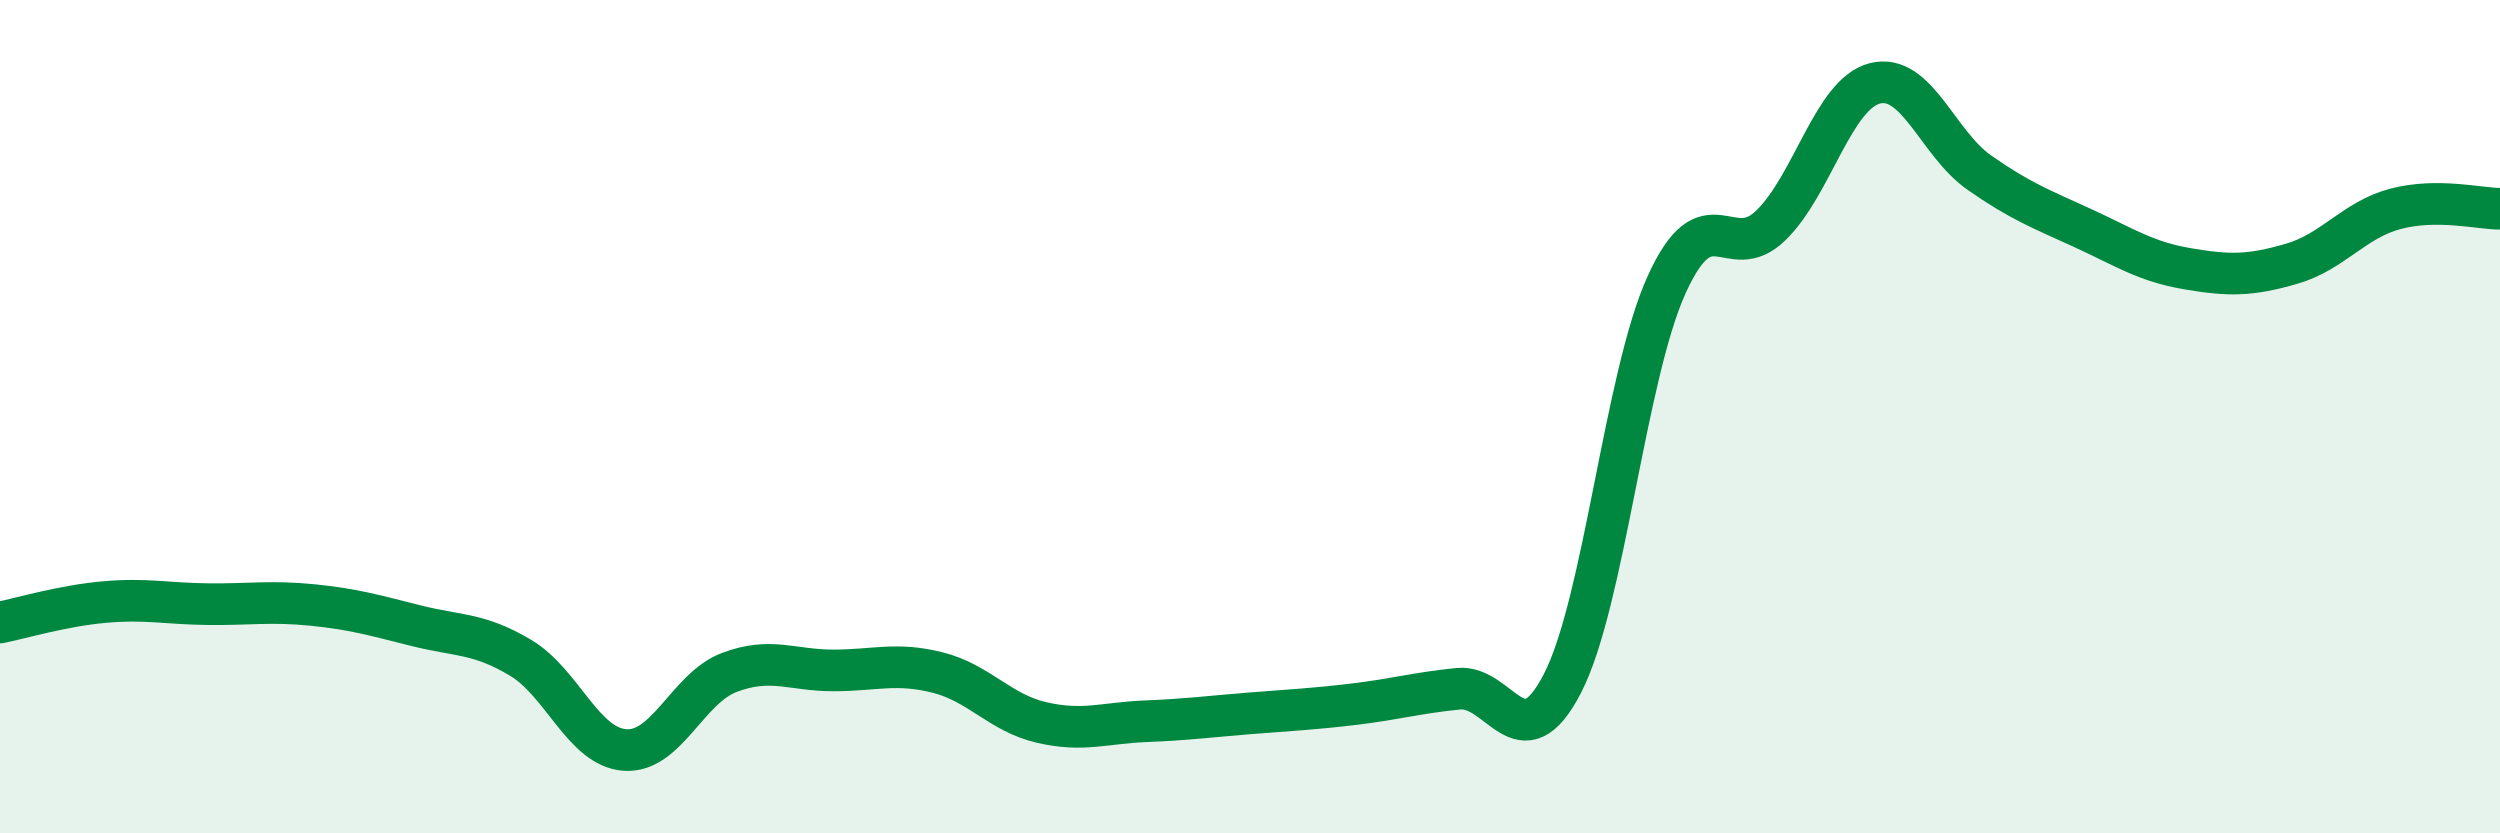
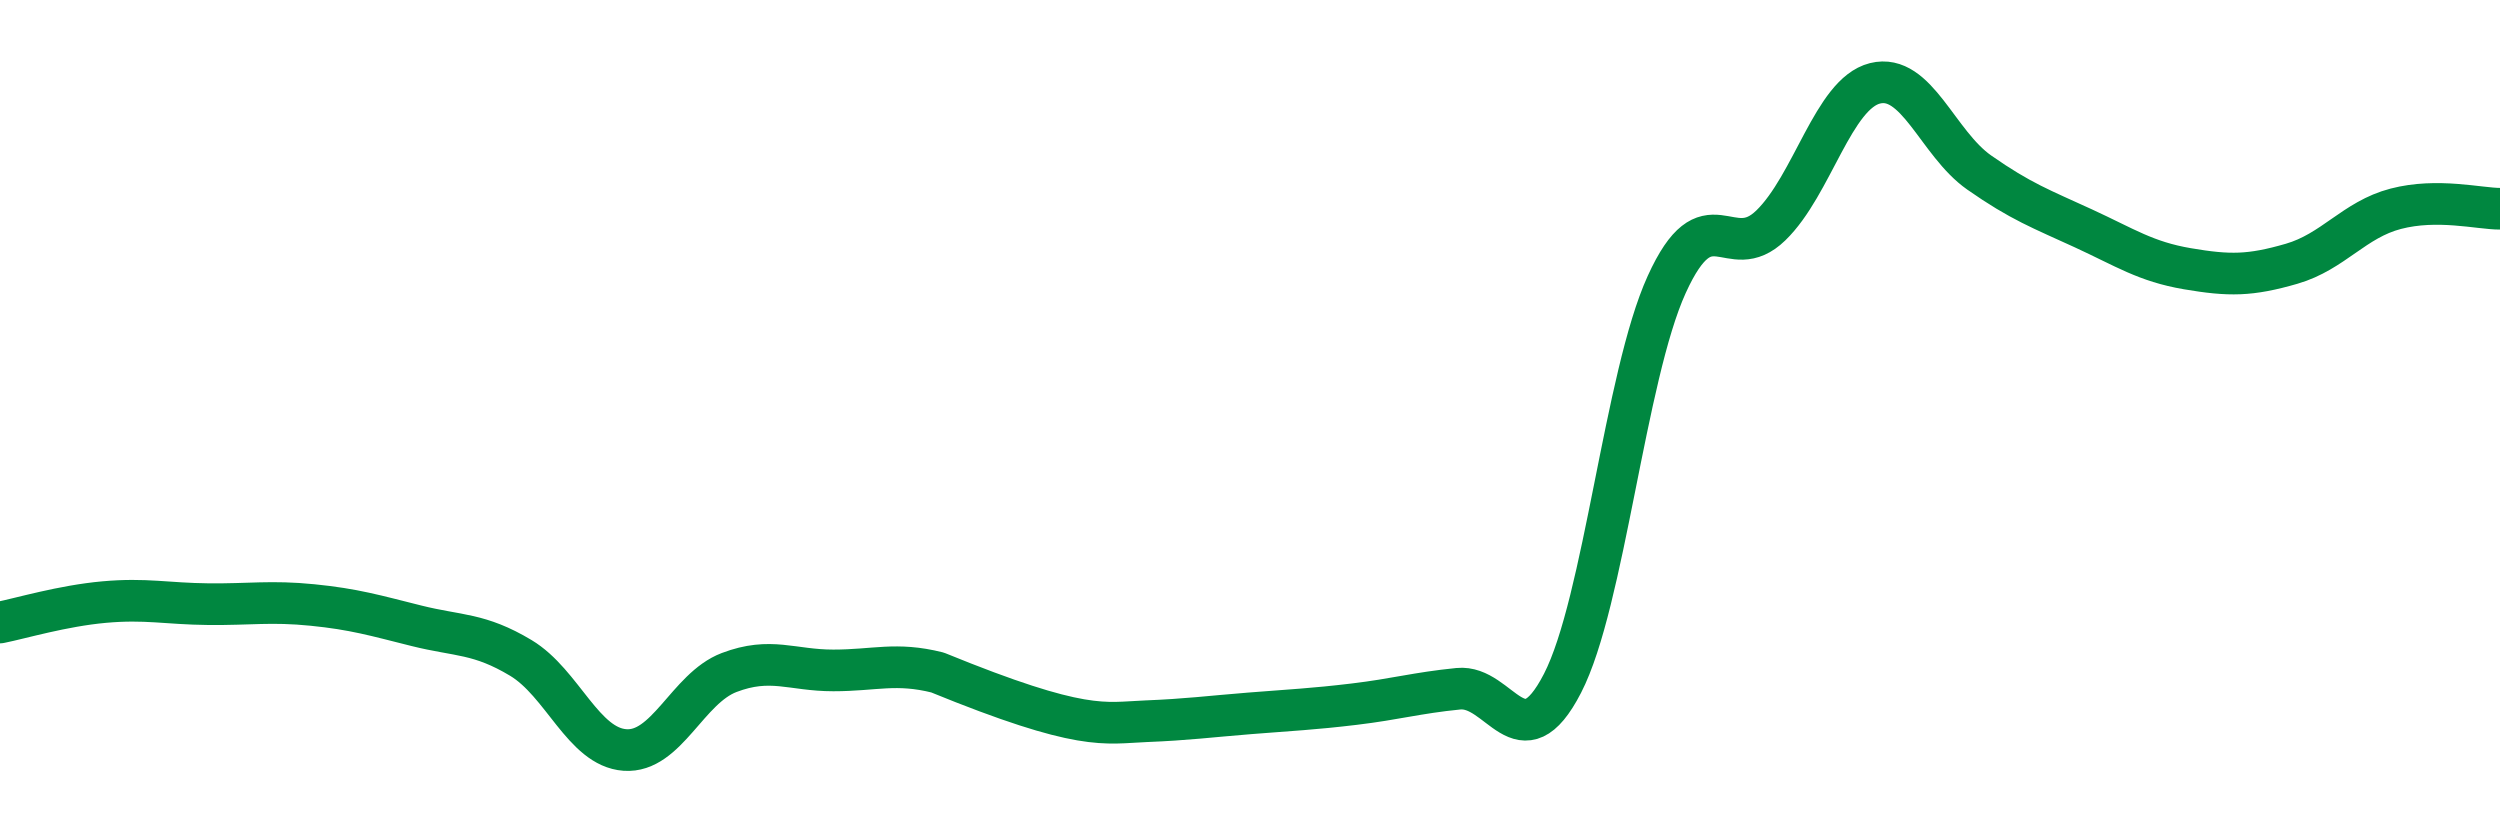
<svg xmlns="http://www.w3.org/2000/svg" width="60" height="20" viewBox="0 0 60 20">
-   <path d="M 0,14.94 C 0.5,14.84 1.5,14.54 2.5,14.45 C 3.5,14.36 4,14.49 5,14.5 C 6,14.51 6.5,14.42 7.5,14.52 C 8.5,14.62 9,14.77 10,15.02 C 11,15.27 11.5,15.19 12.5,15.79 C 13.5,16.39 14,17.93 15,18 C 16,18.07 16.5,16.52 17.5,16.14 C 18.5,15.76 19,16.09 20,16.09 C 21,16.09 21.5,15.89 22.5,16.14 C 23.5,16.39 24,17.11 25,17.34 C 26,17.57 26.5,17.35 27.5,17.31 C 28.5,17.27 29,17.2 30,17.12 C 31,17.04 31.5,17.02 32.5,16.9 C 33.5,16.78 34,16.63 35,16.53 C 36,16.43 36.5,18.34 37.5,16.4 C 38.5,14.46 39,9.03 40,6.83 C 41,4.63 41.5,6.38 42.5,5.41 C 43.5,4.44 44,2.25 45,2 C 46,1.75 46.5,3.44 47.5,4.14 C 48.5,4.84 49,5.02 50,5.48 C 51,5.94 51.5,6.28 52.5,6.45 C 53.5,6.62 54,6.62 55,6.33 C 56,6.04 56.5,5.27 57.5,5.01 C 58.5,4.75 59.5,5.01 60,5.01L60 20L0 20Z" fill="#008740" opacity="0.1" stroke-linecap="round" stroke-linejoin="round" />
-   <path d="M 0,14.94 C 0.5,14.84 1.5,14.54 2.5,14.45 C 3.5,14.36 4,14.49 5,14.5 C 6,14.51 6.5,14.42 7.5,14.52 C 8.5,14.62 9,14.77 10,15.02 C 11,15.27 11.5,15.19 12.5,15.79 C 13.5,16.39 14,17.93 15,18 C 16,18.07 16.5,16.52 17.5,16.14 C 18.5,15.76 19,16.09 20,16.09 C 21,16.09 21.5,15.89 22.5,16.14 C 23.5,16.39 24,17.11 25,17.34 C 26,17.57 26.5,17.35 27.5,17.31 C 28.5,17.27 29,17.2 30,17.12 C 31,17.04 31.5,17.02 32.5,16.9 C 33.5,16.78 34,16.63 35,16.53 C 36,16.43 36.5,18.34 37.5,16.4 C 38.5,14.46 39,9.03 40,6.83 C 41,4.63 41.5,6.38 42.5,5.41 C 43.5,4.44 44,2.25 45,2 C 46,1.75 46.5,3.44 47.5,4.14 C 48.5,4.84 49,5.02 50,5.48 C 51,5.94 51.5,6.28 52.5,6.45 C 53.5,6.62 54,6.62 55,6.33 C 56,6.04 56.5,5.27 57.5,5.01 C 58.5,4.75 59.5,5.01 60,5.01" stroke="#008740" stroke-width="1" fill="none" stroke-linecap="round" stroke-linejoin="round" />
+   <path d="M 0,14.94 C 0.5,14.84 1.5,14.54 2.5,14.45 C 3.5,14.36 4,14.49 5,14.5 C 6,14.51 6.5,14.42 7.5,14.52 C 8.5,14.62 9,14.77 10,15.02 C 11,15.27 11.5,15.19 12.5,15.79 C 13.5,16.39 14,17.93 15,18 C 16,18.07 16.5,16.52 17.5,16.14 C 18.5,15.76 19,16.09 20,16.09 C 21,16.09 21.5,15.89 22.5,16.14 C 26,17.57 26.5,17.35 27.5,17.31 C 28.5,17.27 29,17.2 30,17.12 C 31,17.04 31.5,17.02 32.5,16.9 C 33.5,16.78 34,16.63 35,16.53 C 36,16.43 36.5,18.34 37.5,16.4 C 38.5,14.46 39,9.03 40,6.83 C 41,4.63 41.5,6.38 42.5,5.41 C 43.5,4.44 44,2.25 45,2 C 46,1.75 46.5,3.44 47.5,4.14 C 48.5,4.84 49,5.02 50,5.48 C 51,5.94 51.5,6.28 52.5,6.45 C 53.5,6.62 54,6.62 55,6.33 C 56,6.04 56.5,5.27 57.5,5.01 C 58.5,4.75 59.5,5.01 60,5.01" stroke="#008740" stroke-width="1" fill="none" stroke-linecap="round" stroke-linejoin="round" />
</svg>